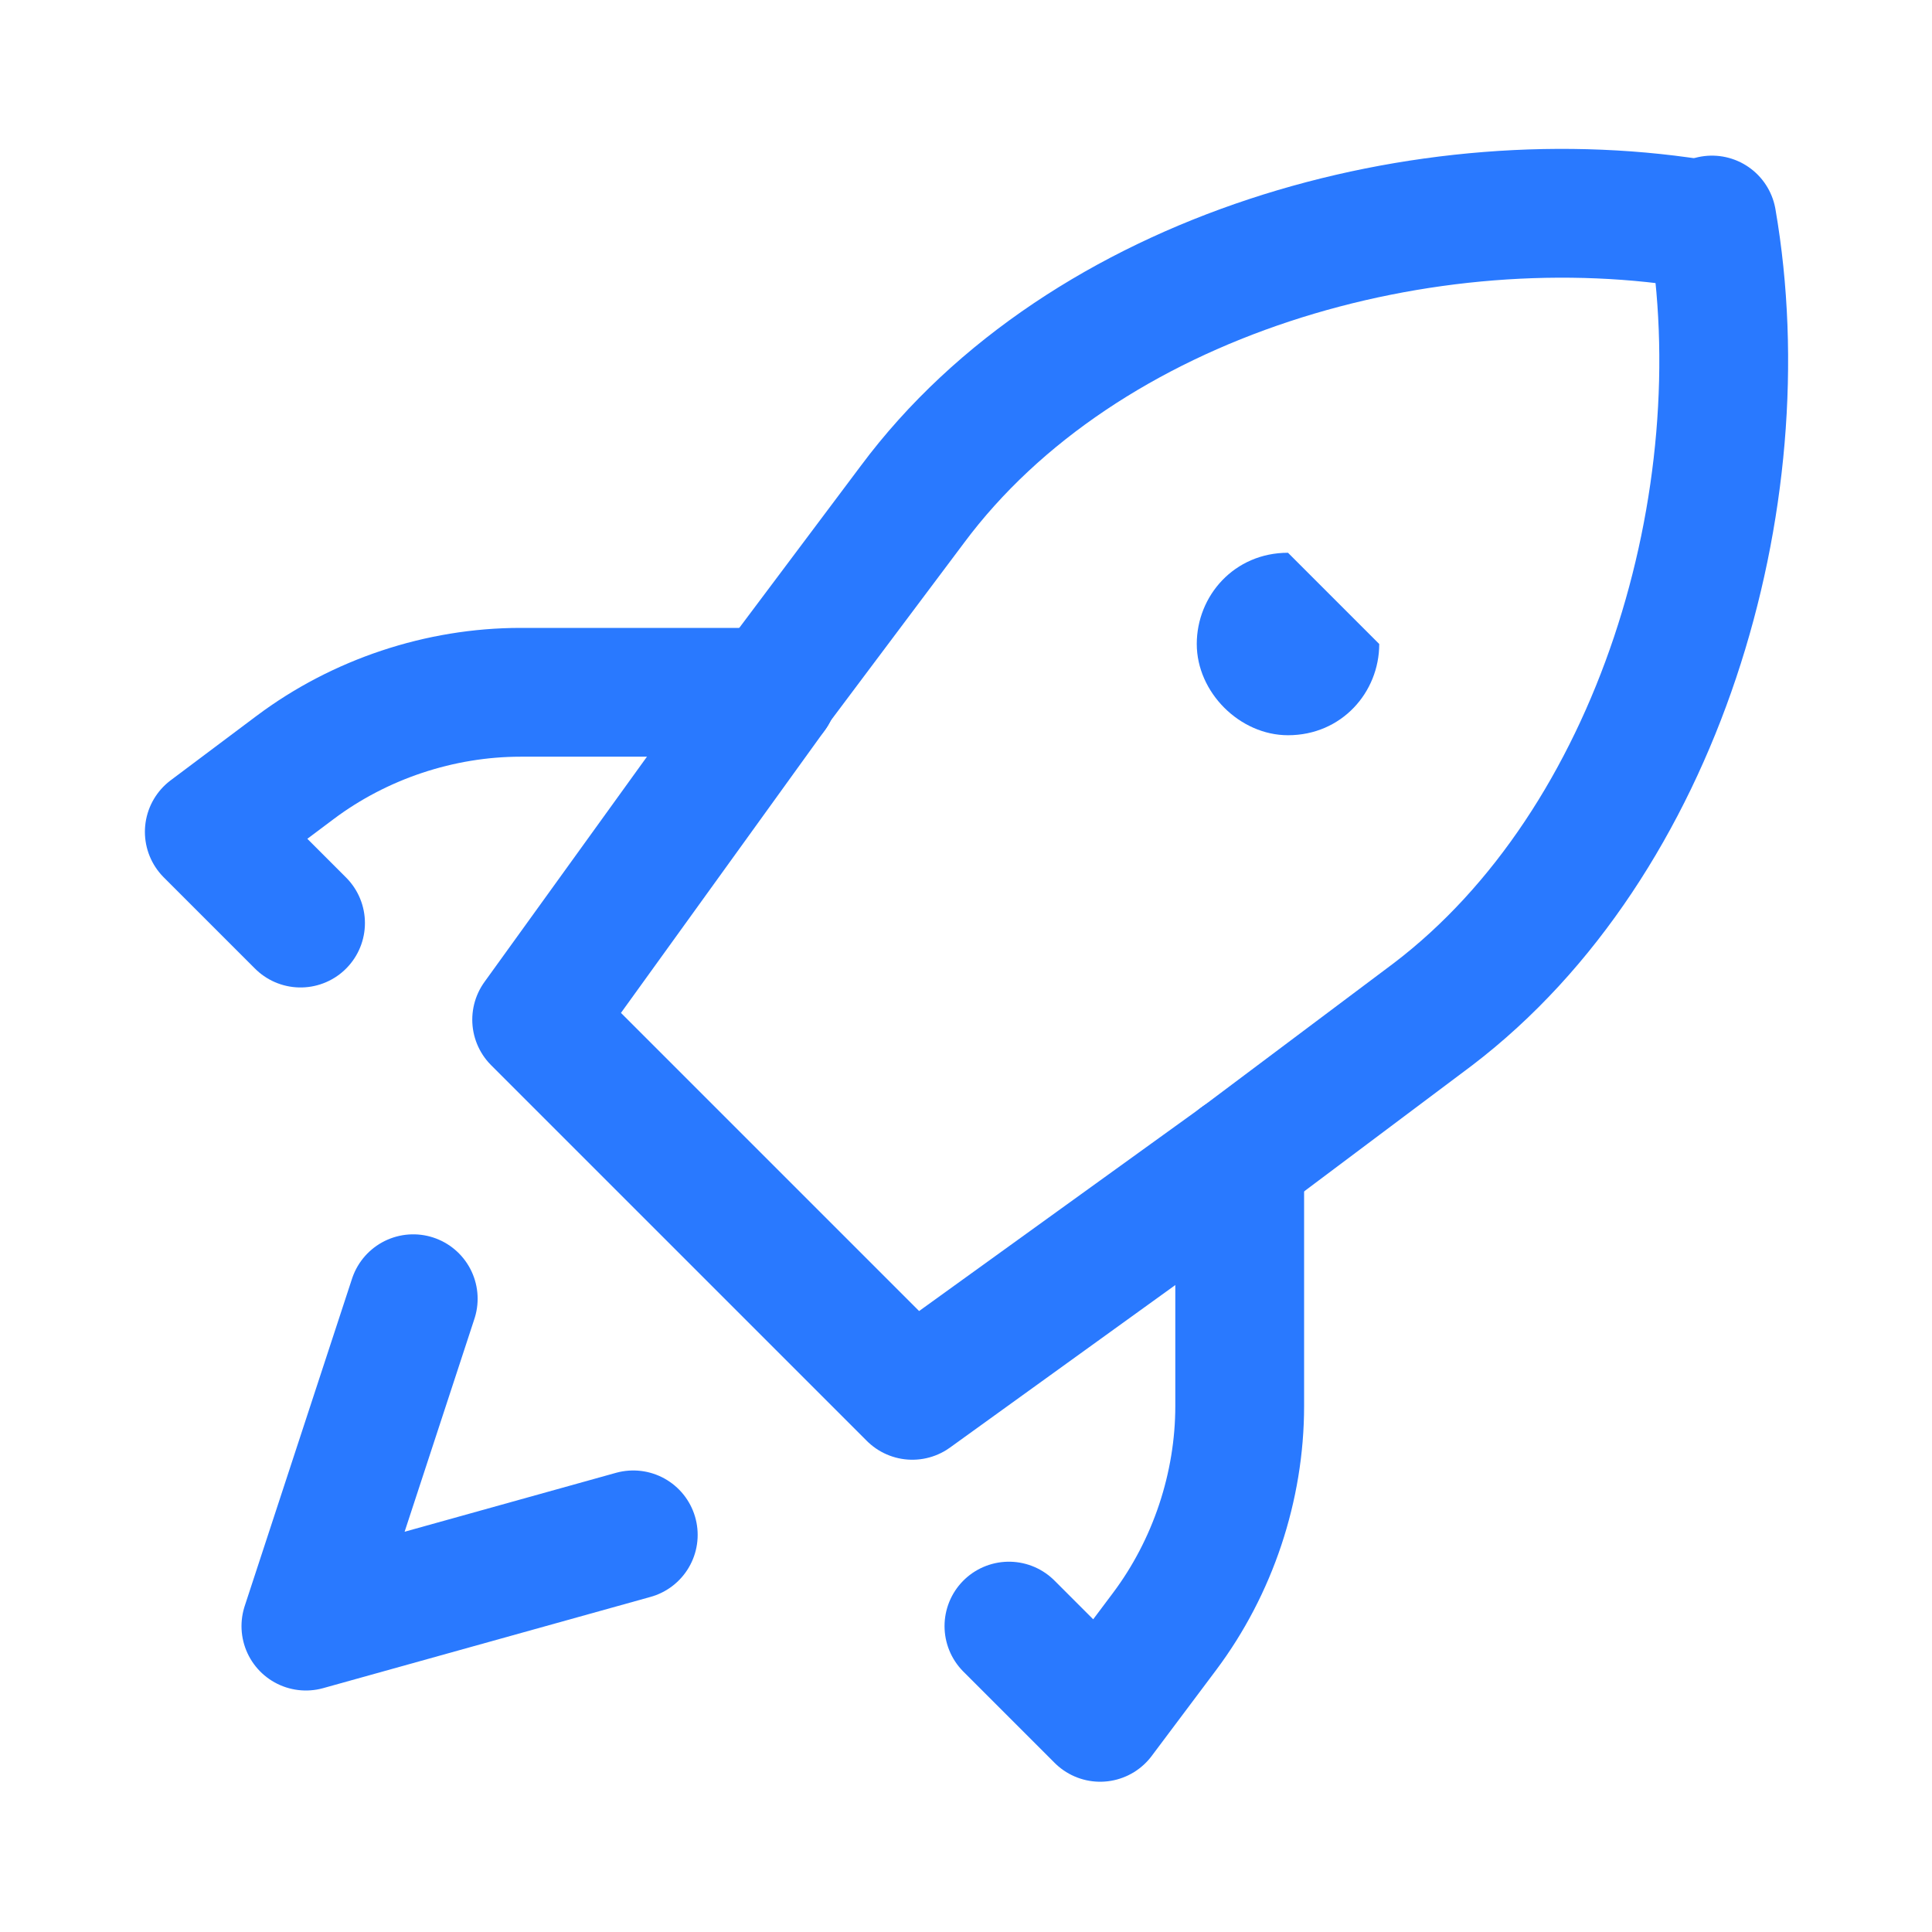
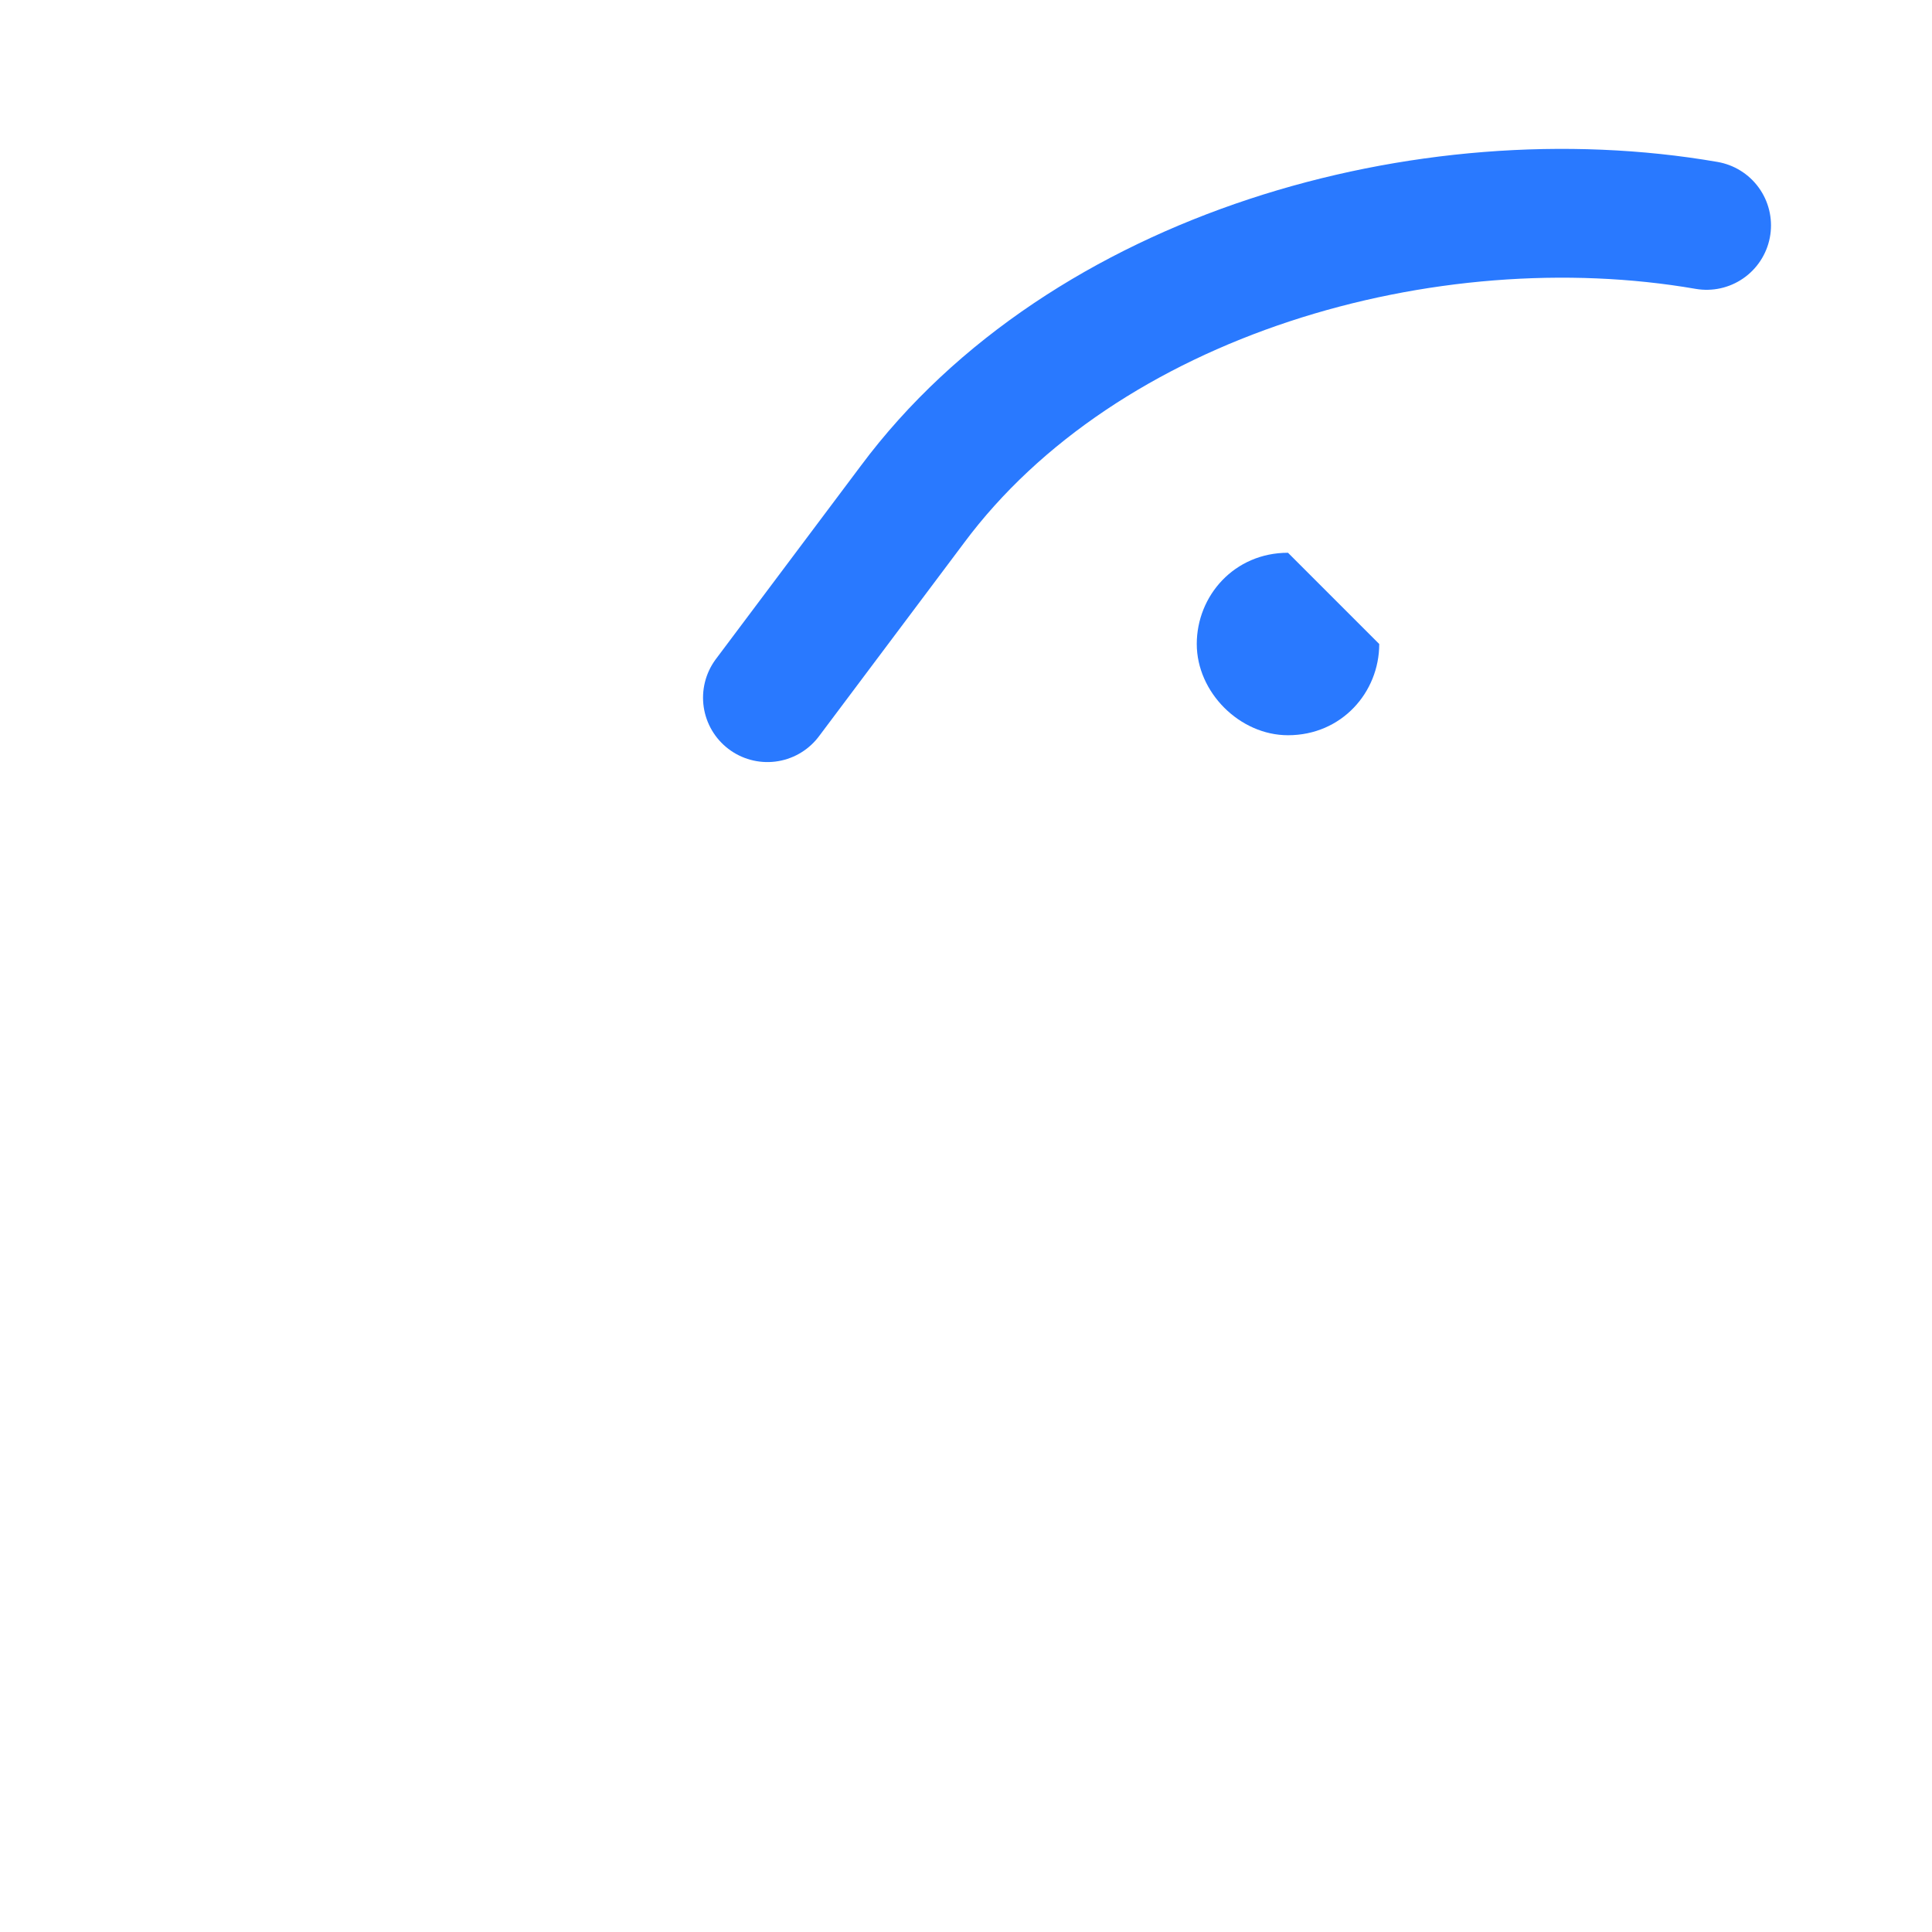
<svg xmlns="http://www.w3.org/2000/svg" version="1.1" id="Capa_1" x="0px" y="0px" viewBox="0 0 36 36" style="enable-background:new 0 0 36 36;" xml:space="preserve">
  <style type="text/css">
	.st0{fill:none;stroke:#000000;stroke-width:66.667;stroke-linecap:round;stroke-linejoin:round;stroke-miterlimit:133.333;}
	.st1{fill:none;stroke:#2979FF;stroke-width:2.4;stroke-linecap:round;stroke-linejoin:round;}
	.st2{fill:#2979FF;}
</style>
  <path class="st0" d="M115.8,82.9L184,31.8c80.8-60.6,116.6-182.9,98.5-282.2c-99.4-18.1-221.6,17.7-282.2,98.5l-51.1,68.2   M115.8,82.9L-0.9,166.3L-134.2,32.9l83.3-116.7 M115.8,82.9v88.9c0,28.8-9.4,56.9-26.7,80l-23.3,31.1l-33.3-33.3 M-50.9-83.7h-88.9  c-28.8,0-56.9,9.4-80,26.7l-31.1,23.3l33.3,33.3 M-100.9,216.3l-116.7,33.3l38.9-116.7 M132.5-67.1c18.4,0,33.3-14.9,33.3-33.3  s-14.9-33.3-33.3-33.3s-33.3,14.9-33.3,33.3S114.1-67.1,132.5-67.1z" />
  <g>
    <path class="st1" d="M31.8,4.2c-5.2-0.9-11.6,0.9-14.8,5.2l-2.7,3.6" />
-     <path class="st1" d="M23.1,21.6l3.6-2.7c4.2-3.2,6.1-9.6,5.2-14.8" />
-     <polyline class="st1" points="23.1,21.6 17,26 10,19 14.4,12.9  " />
-     <path class="st1" d="M23.1,21.6v4.6c0,1.5-0.5,3-1.4,4.2l-1.2,1.6l-1.7-1.7" />
-     <path class="st1" d="M14.4,12.9H9.7c-1.5,0-3,0.5-4.2,1.4l-1.6,1.2l1.7,1.7" />
-     <polyline class="st1" points="11.8,28.6 5.7,30.3 7.7,24.2  " />
    <path class="st2" d="M24,10.3c-1,0-1.7,0.8-1.7,1.7s0.8,1.7,1.7,1.7c1,0,1.7-0.8,1.7-1.7" />
  </g>
</svg>